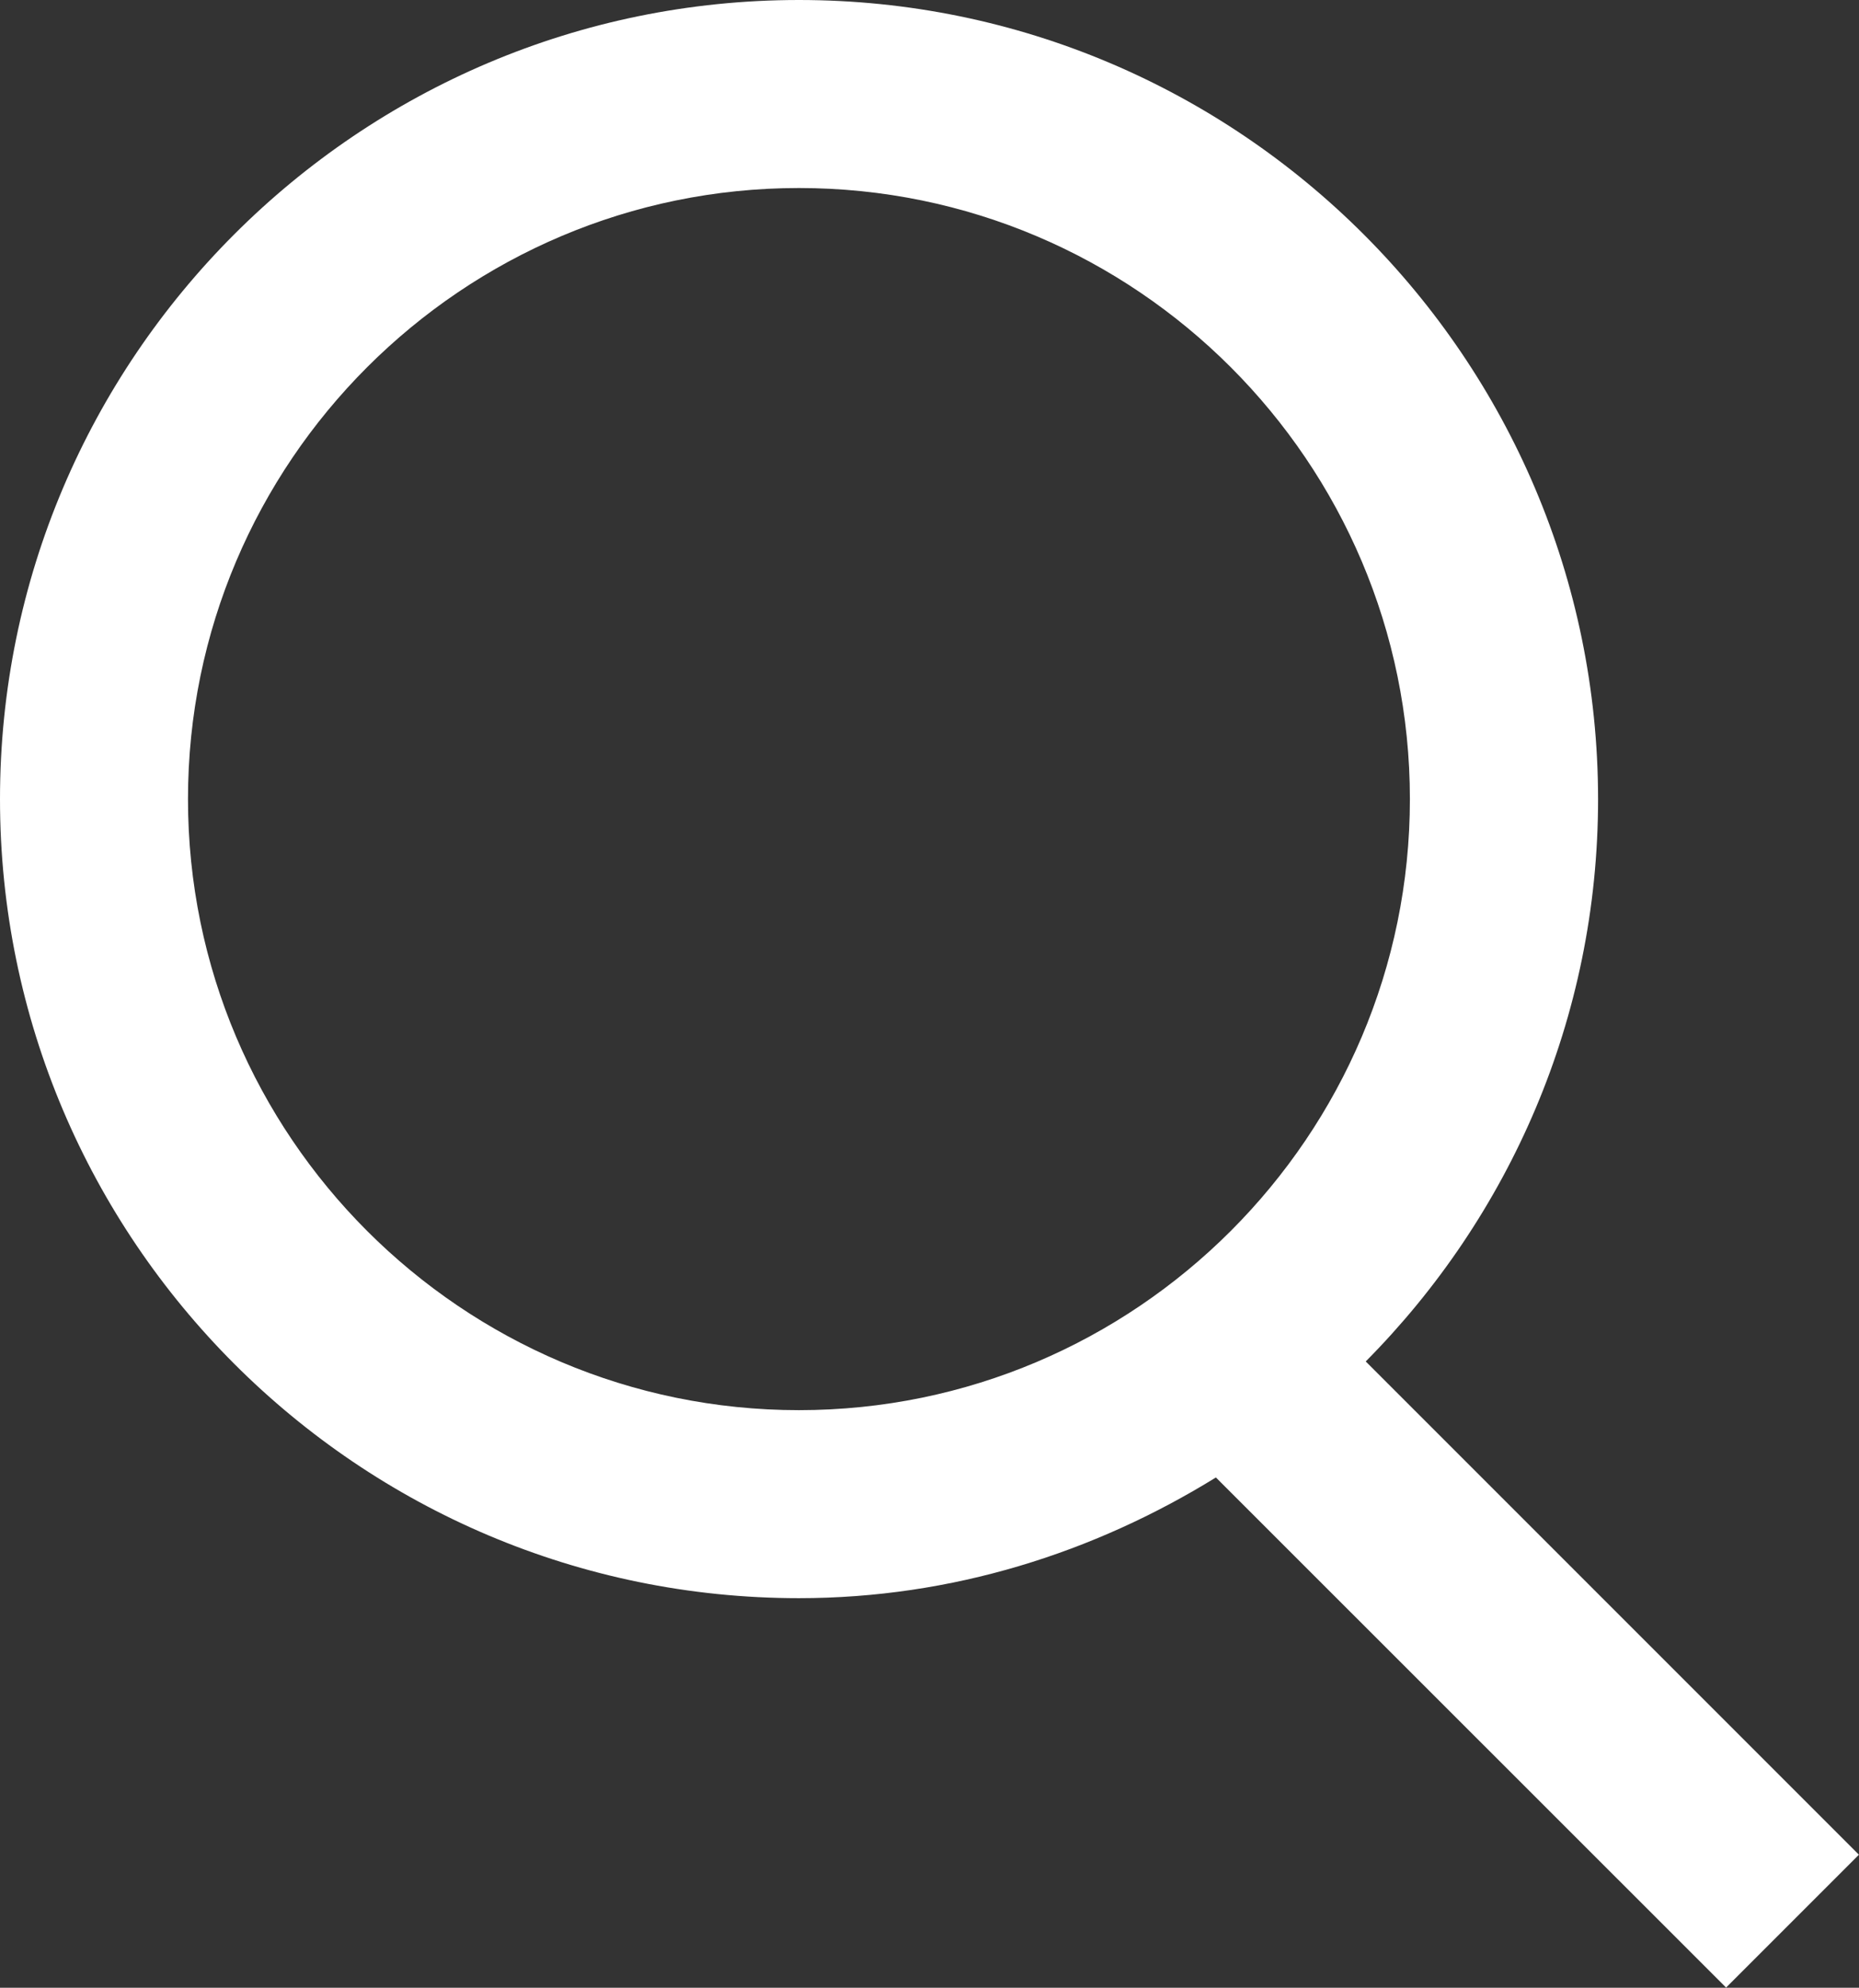
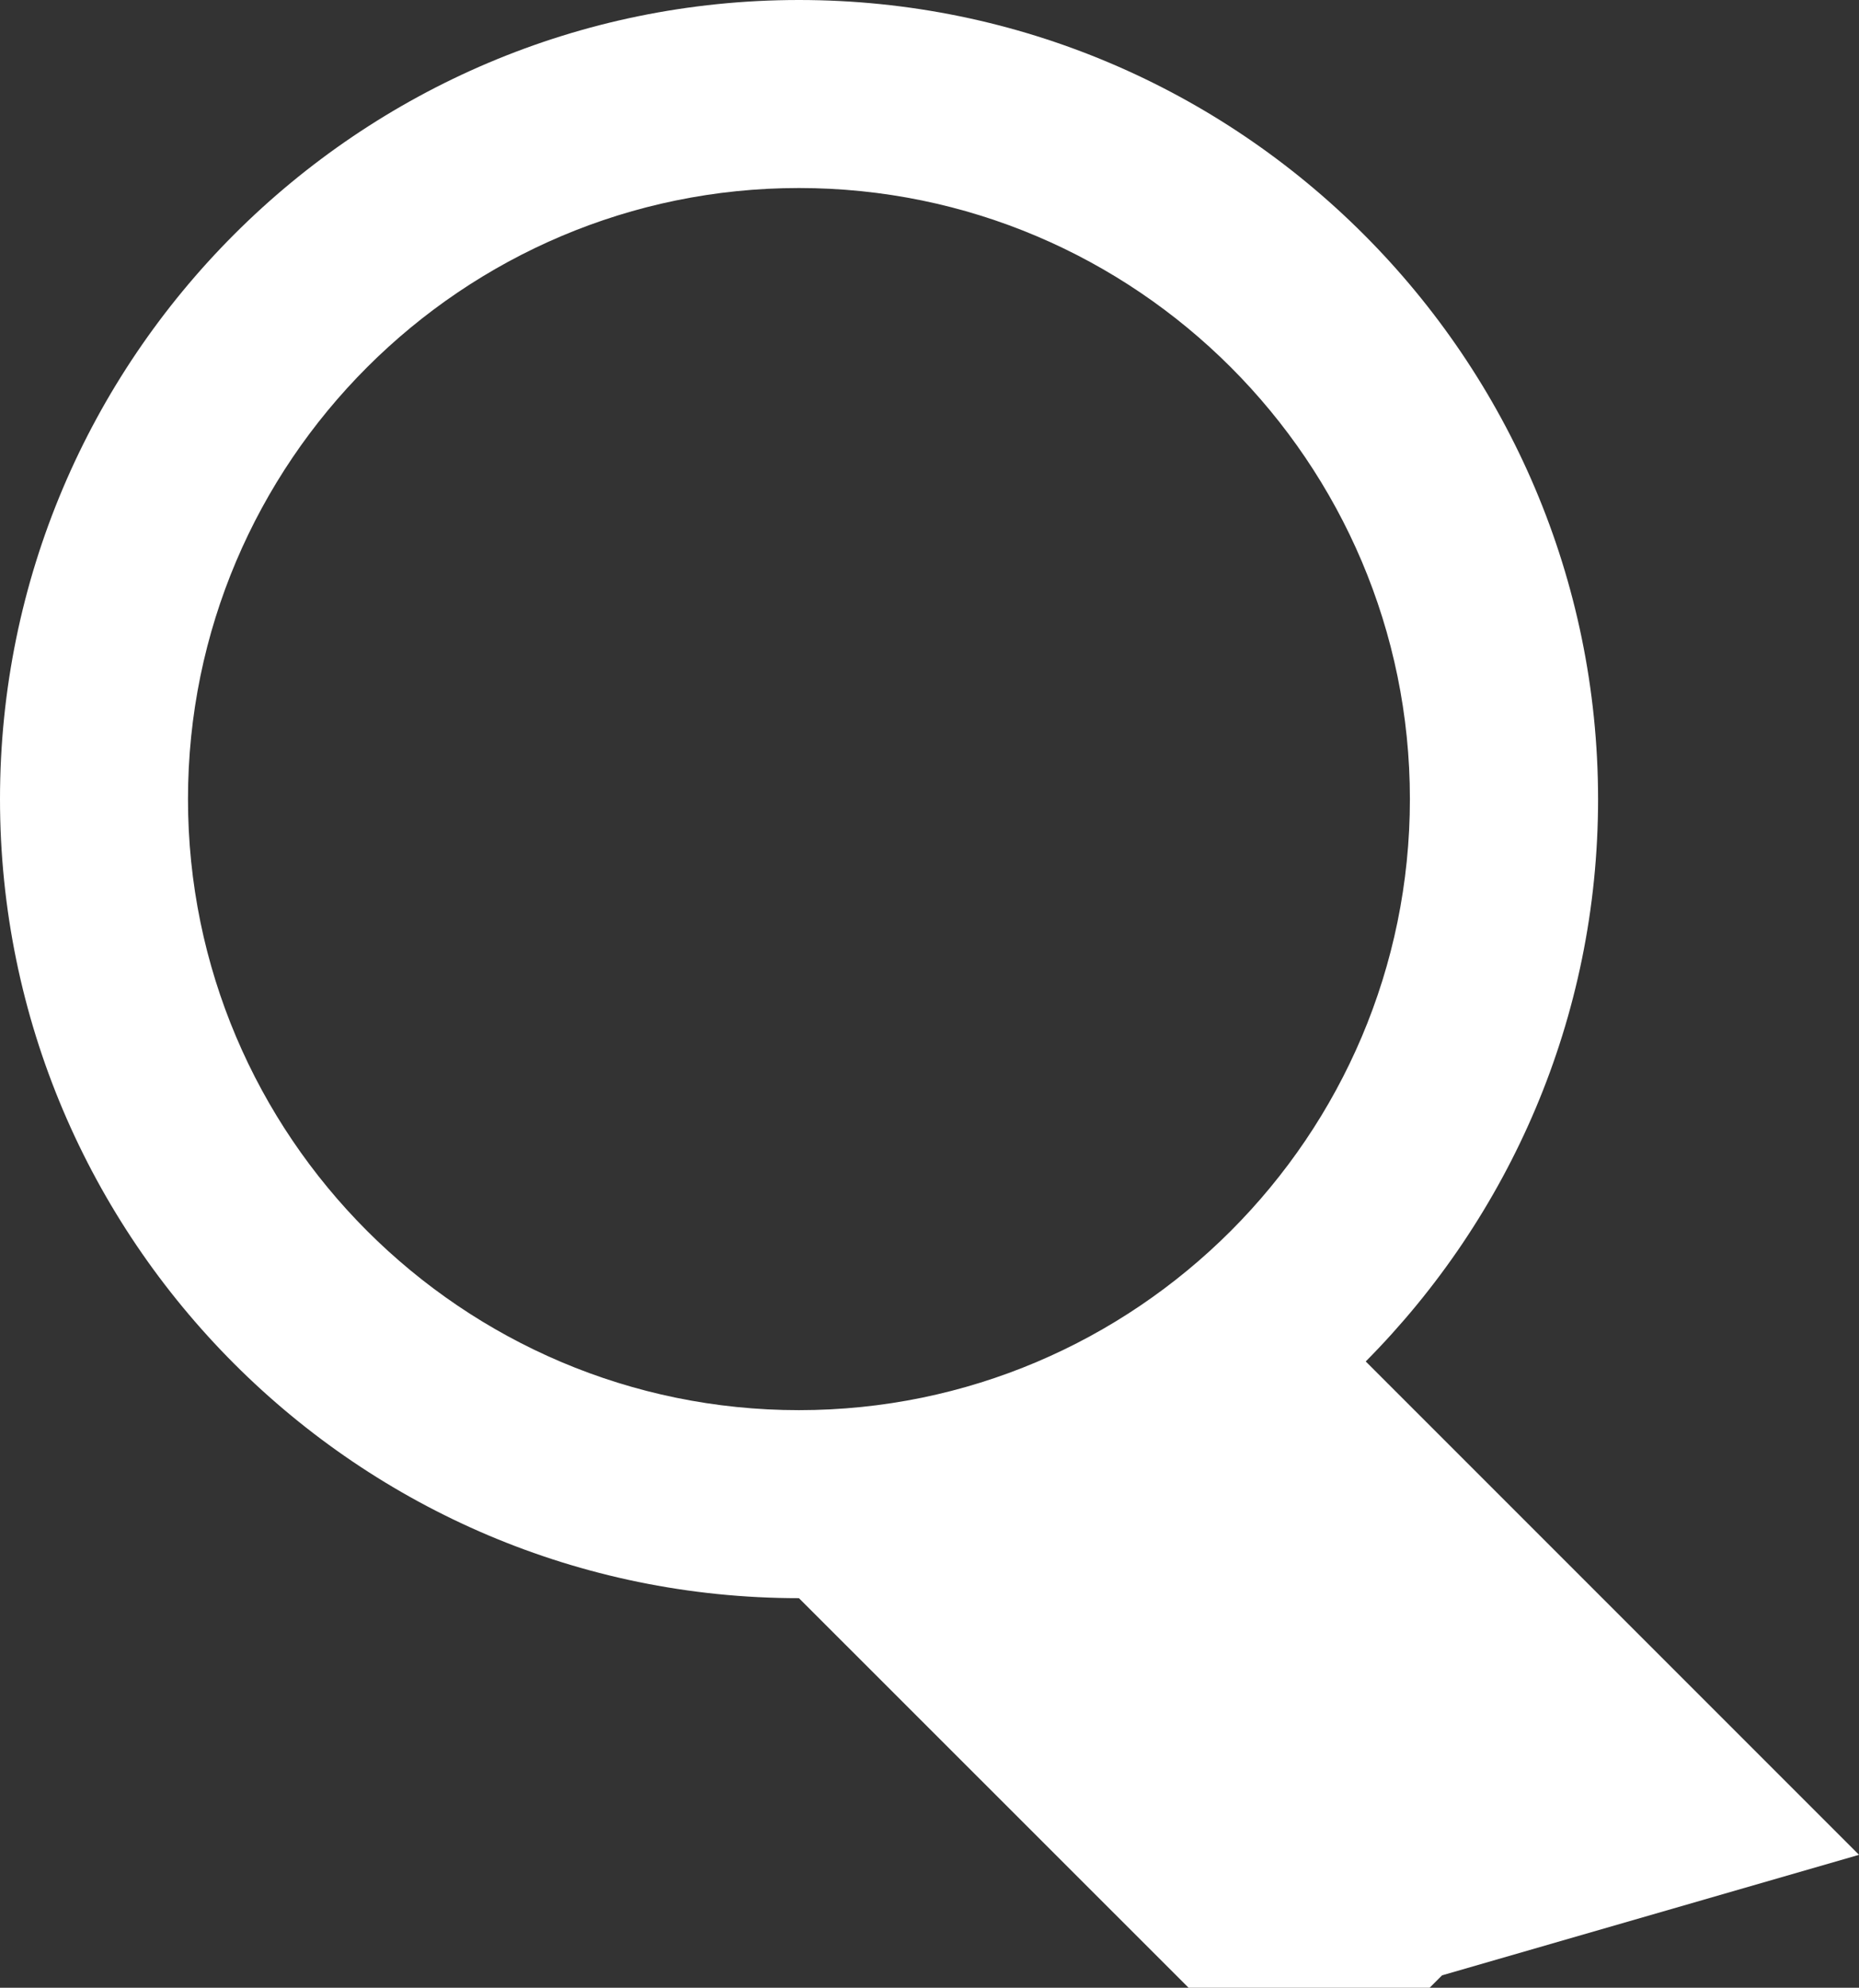
<svg xmlns="http://www.w3.org/2000/svg" id="magnify" width="9.889" height="10.572" viewBox="0 0 9.889 10.572">
  <rect x="0" y="0" width="9.889" height="10.572" fill="#333333" stroke="none" />
-   <path d="M9.889,9.865l-2.624-2.624c.763-.769,1.236-1.825,1.236-2.991C8.5,1.907,6.594,0,4.25,0S0,1.907,0,4.25s1.906,4.25,4.25,4.25c.815,0,1.57-.242,2.218-.642l2.714,2.713.707-.707ZM1,4.25c0-1.792,1.458-3.25,3.25-3.25s3.25,1.458,3.25,3.25-1.458,3.25-3.25,3.25-3.25-1.458-3.25-3.25Z" fill="#fff" />
+   <path d="M9.889,9.865l-2.624-2.624c.763-.769,1.236-1.825,1.236-2.991C8.5,1.907,6.594,0,4.25,0S0,1.907,0,4.25s1.906,4.25,4.25,4.25l2.714,2.713.707-.707ZM1,4.25c0-1.792,1.458-3.25,3.25-3.25s3.25,1.458,3.25,3.25-1.458,3.25-3.25,3.25-3.25-1.458-3.25-3.25Z" fill="#fff" />
</svg>